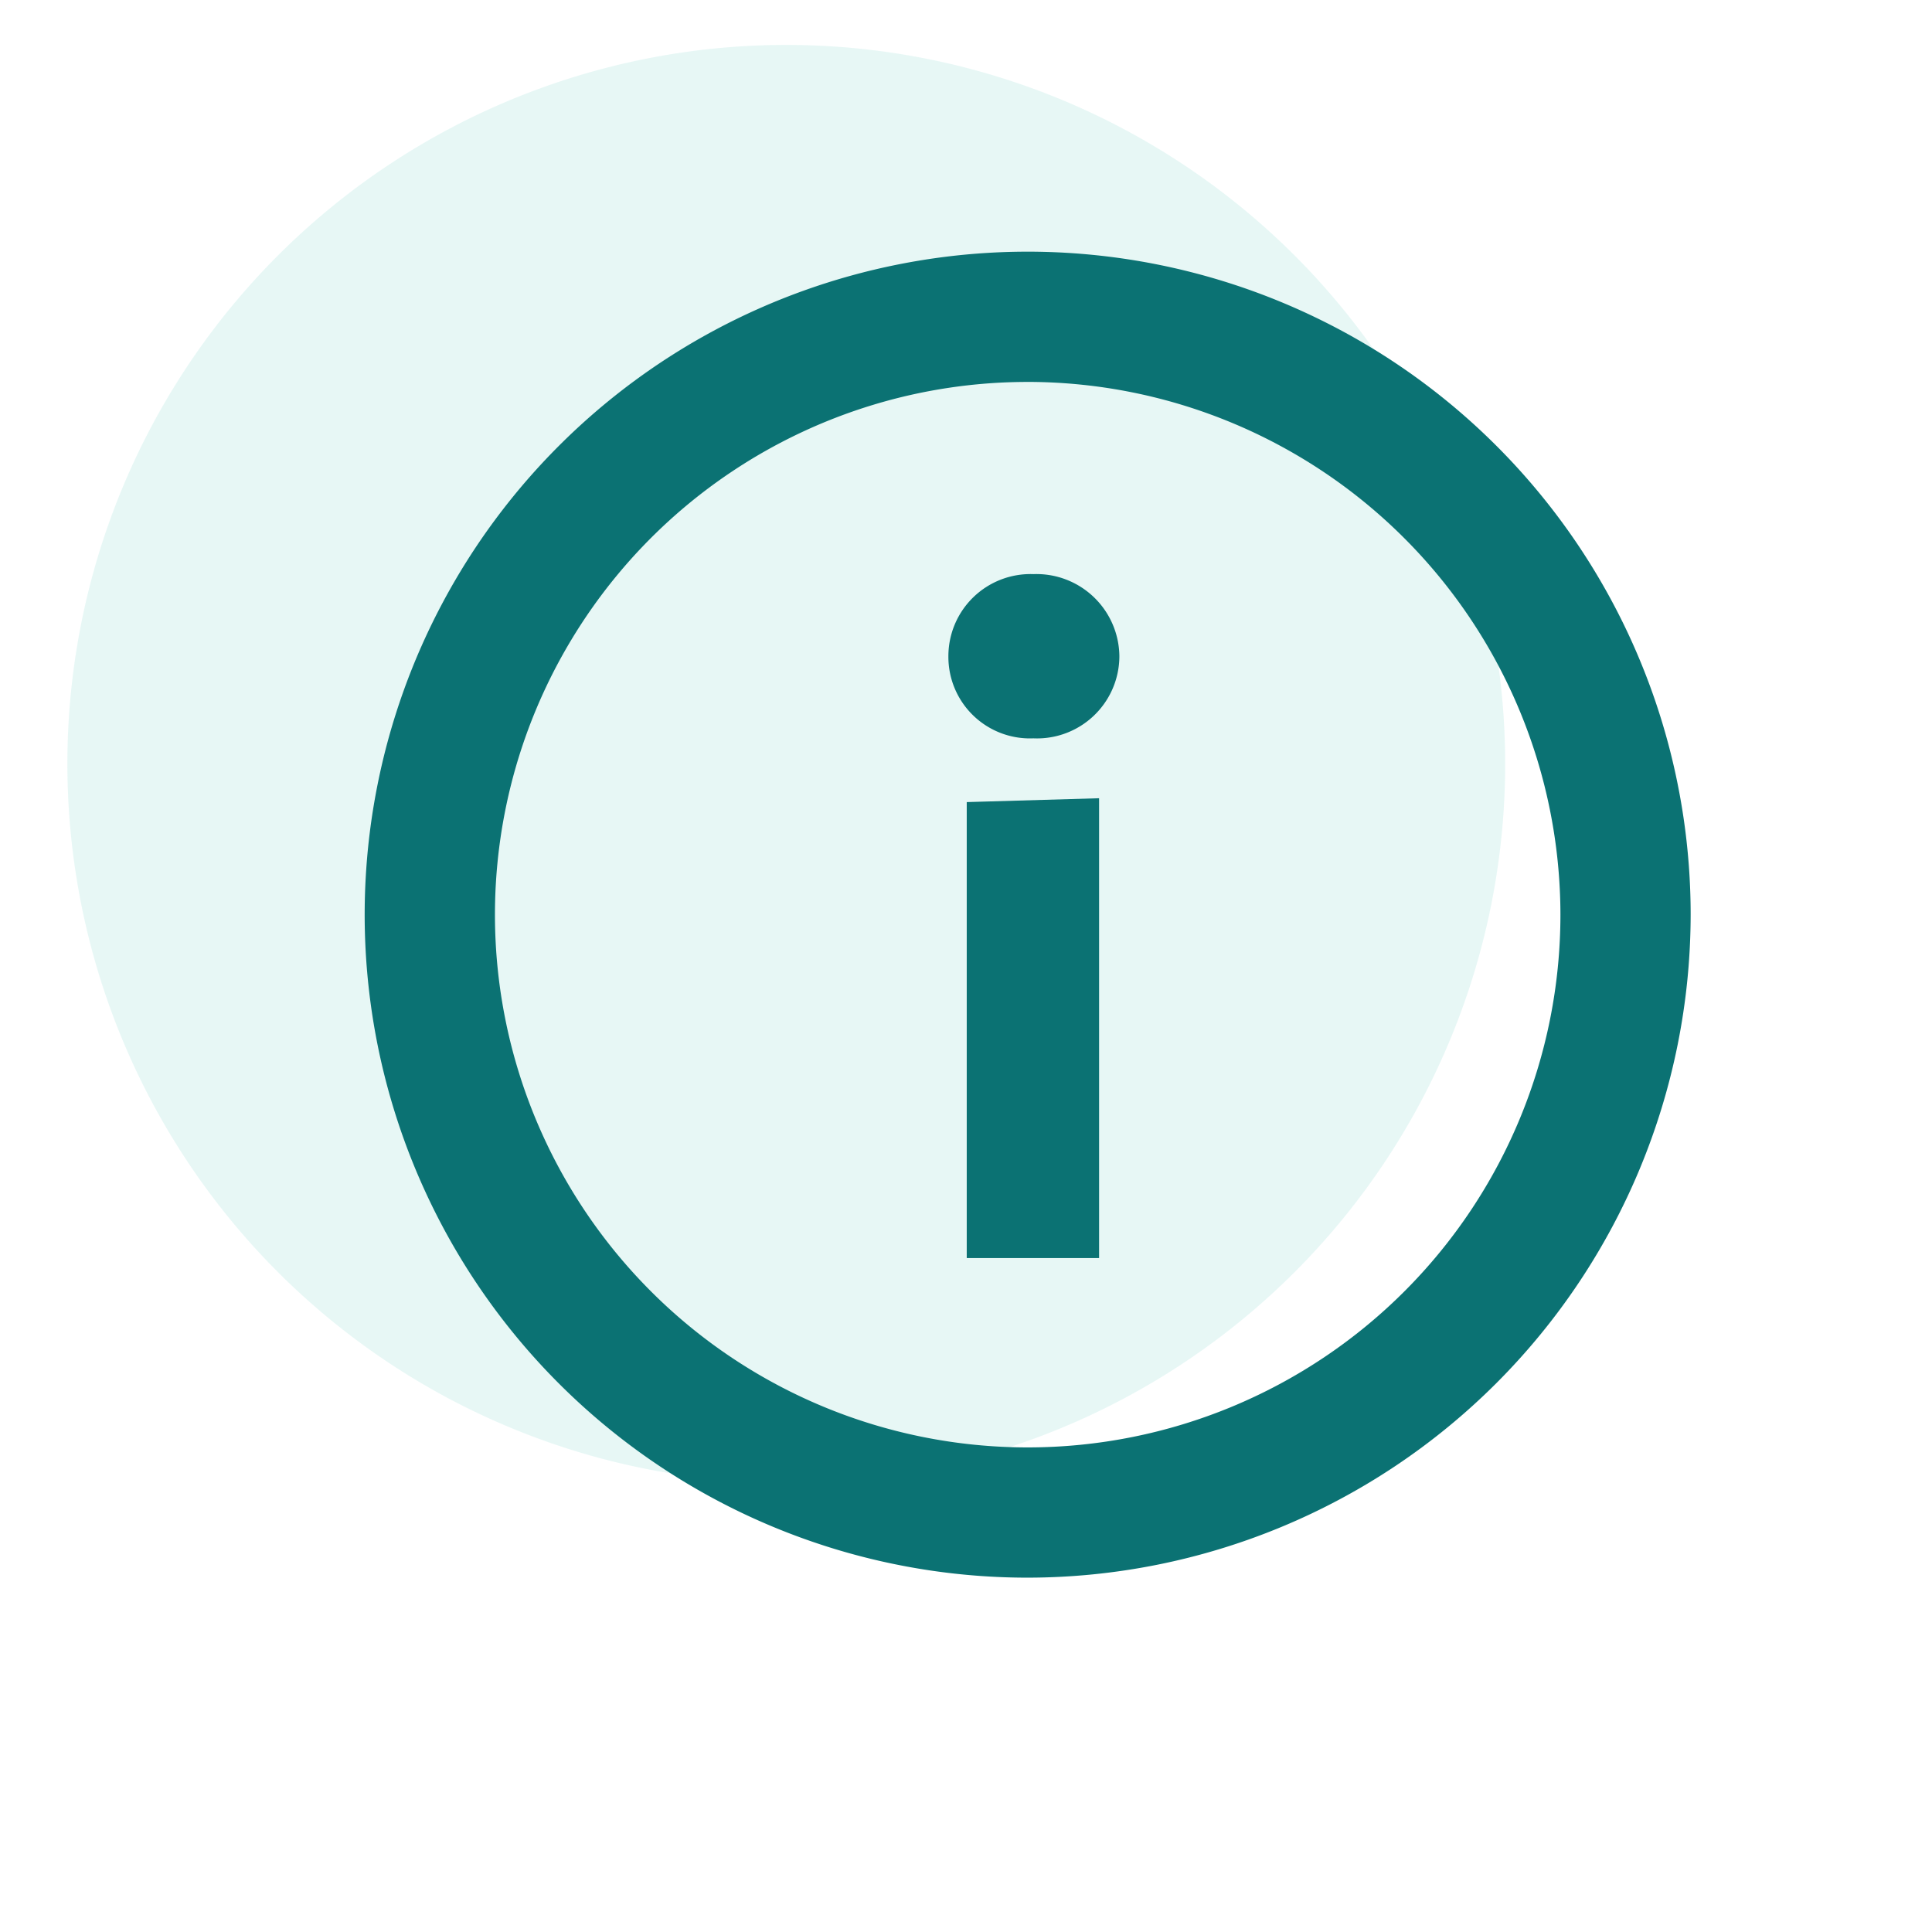
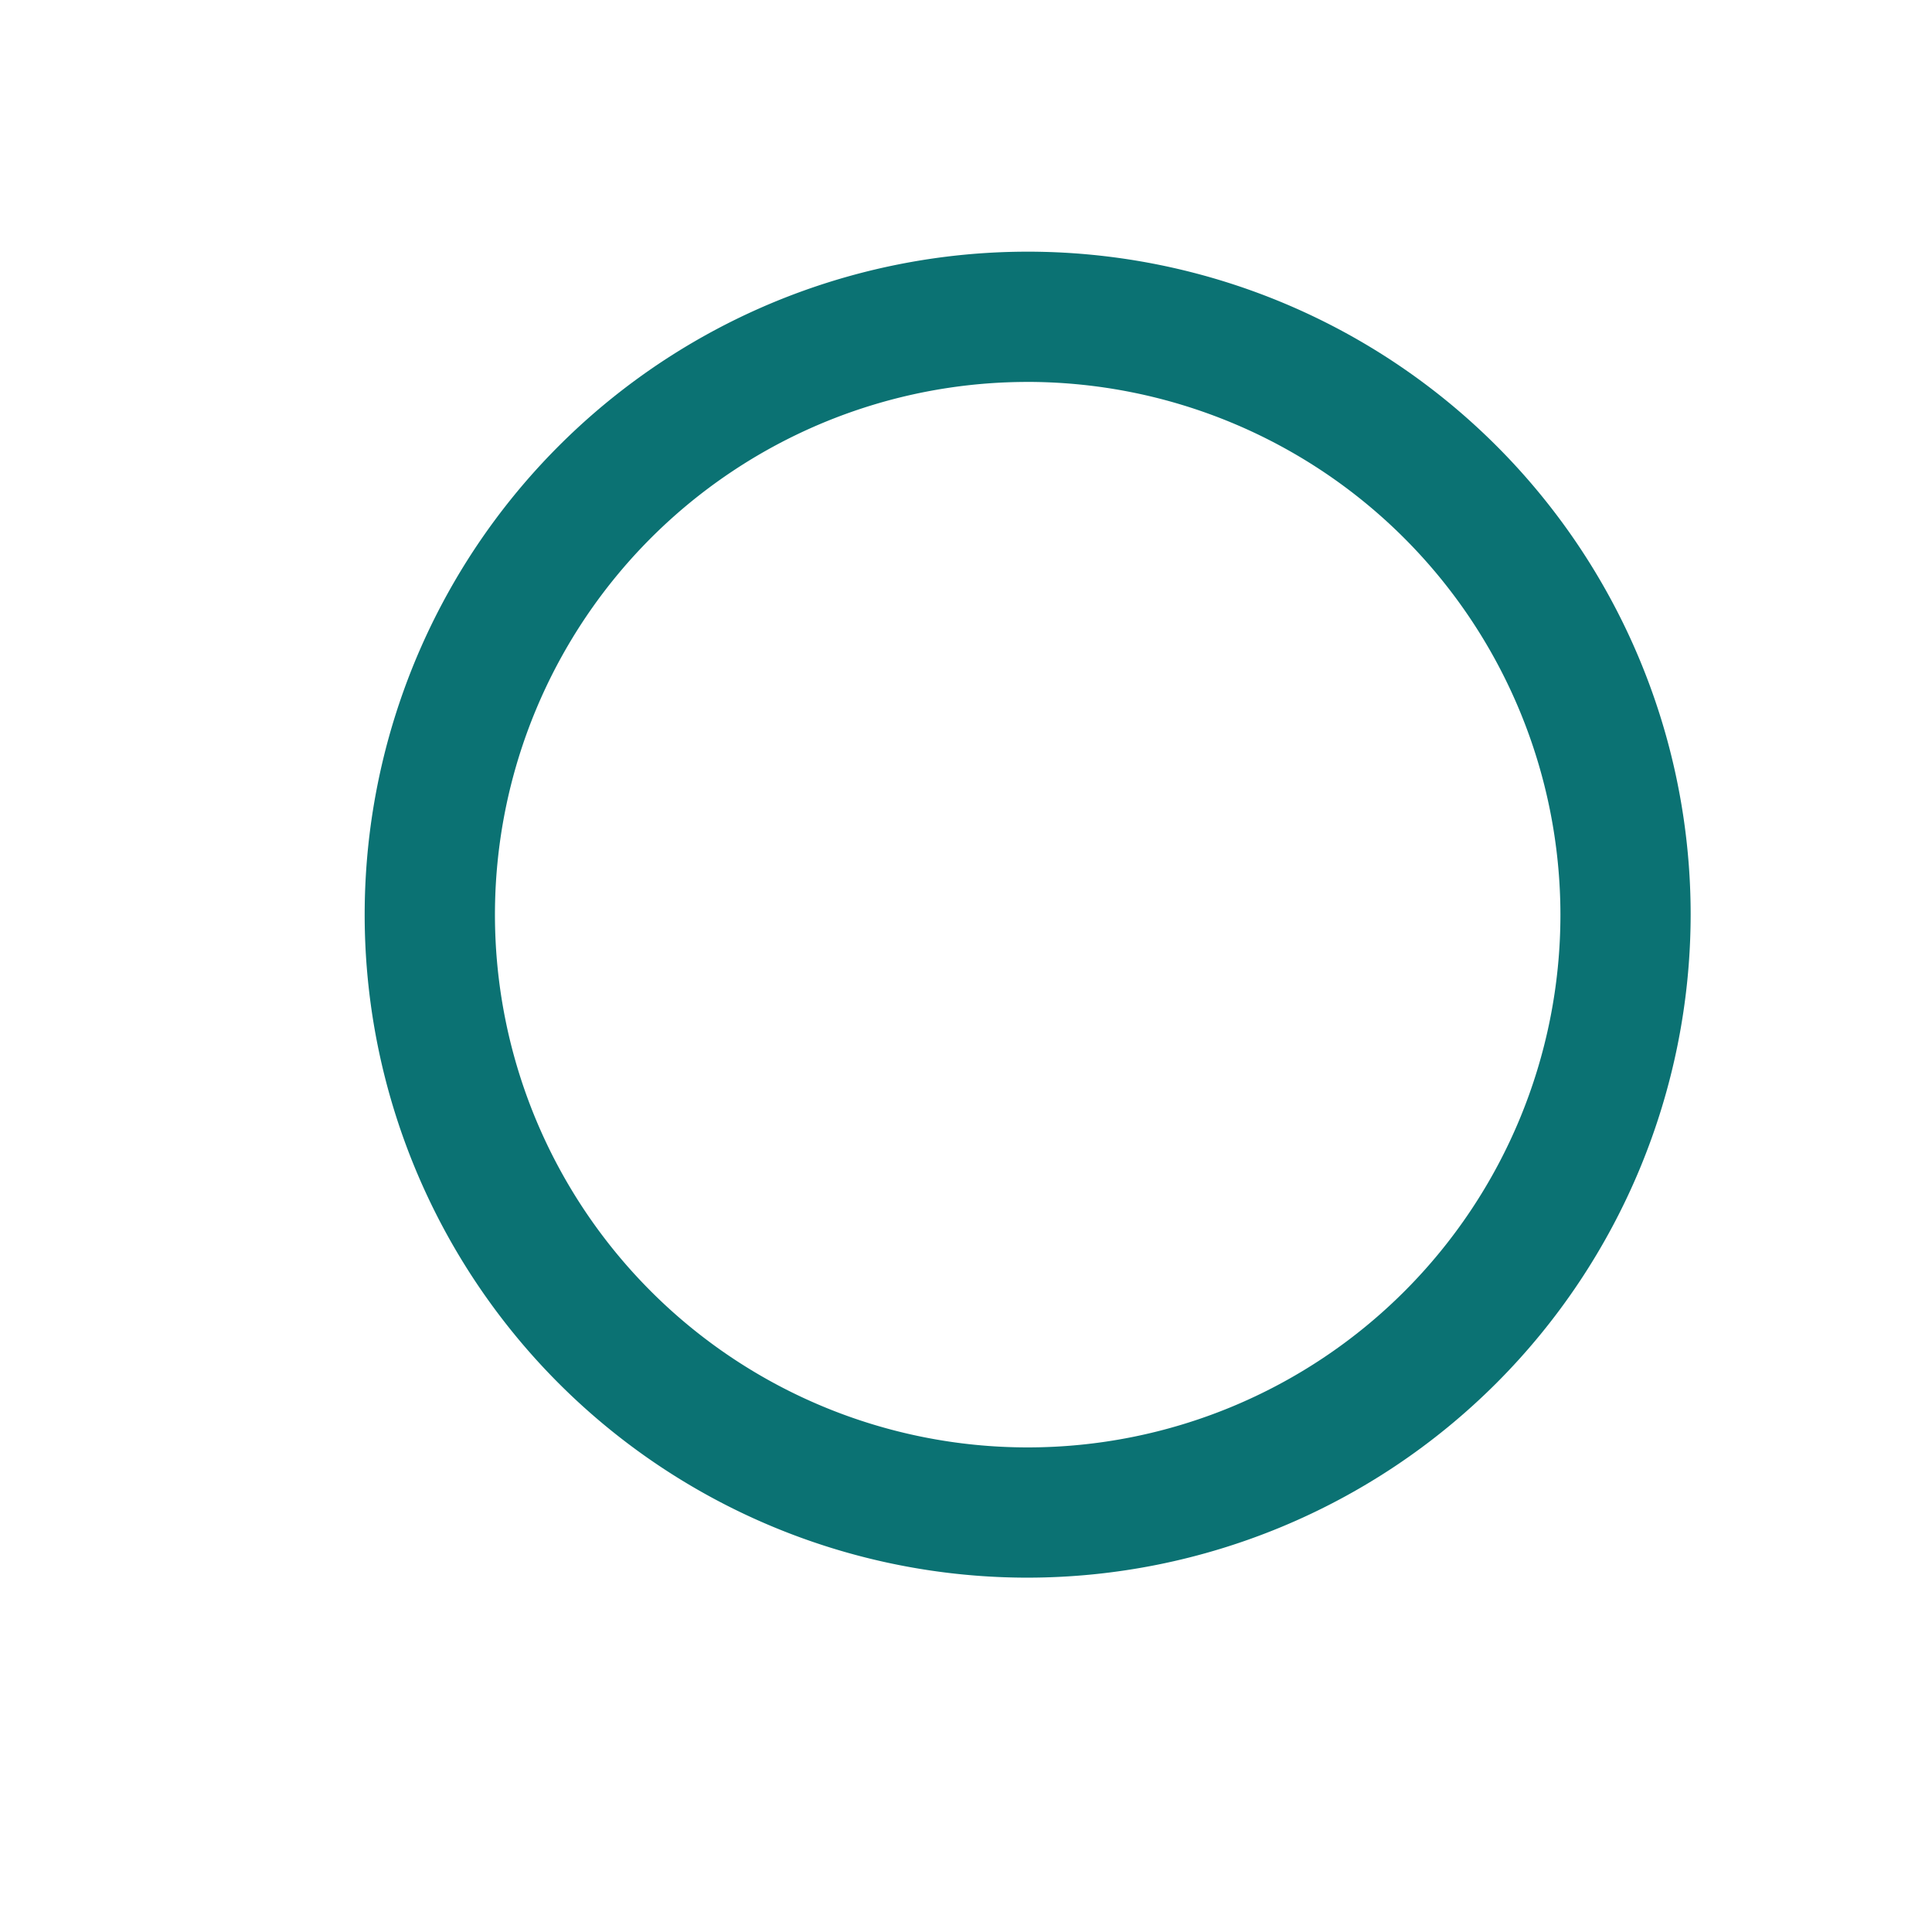
<svg xmlns="http://www.w3.org/2000/svg" width="86" height="86" viewBox="0 0 86 86">
  <defs>
    <clipPath id="clip-path">
      <rect id="Rectangle_79" data-name="Rectangle 79" width="86" height="86" transform="translate(264 98)" fill="#fff" stroke="#707070" stroke-width="1" opacity="0.7" />
    </clipPath>
    <clipPath id="clip-path-2">
      <rect id="Rectangle_78" data-name="Rectangle 78" width="64" height="64" transform="translate(0 0)" fill="none" />
    </clipPath>
  </defs>
  <g id="Mask_Group_9" data-name="Mask Group 9" transform="translate(-264 -98)" clip-path="url(#clip-path)">
    <g id="Group_337" data-name="Group 337" transform="translate(267 100)" opacity="0.1" style="isolation: isolate">
      <g id="Group_336" data-name="Group 336">
        <g id="Group_335" data-name="Group 335" clip-path="url(#clip-path-2)">
-           <path id="Path_460" data-name="Path 460" d="M32,0A32,32,0,1,1,0,32,32,32,0,0,1,32,0" fill="#07ae9d" />
-         </g>
+           </g>
      </g>
    </g>
    <path id="Path_461" data-name="Path 461" d="M42.746,68.227A29.512,29.512,0,1,1,72.257,38.715,29.545,29.545,0,0,1,42.746,68.227m0-53.226A23.714,23.714,0,1,0,66.46,38.715,23.74,23.74,0,0,0,42.746,15" transform="translate(267 100)" fill="#0b7273" />
-     <path id="Path_462" data-name="Path 462" d="M3.827-26.789A3.692,3.692,0,0,0,0-30.444a3.655,3.655,0,0,0-3.784,3.655A3.629,3.629,0,0,0,0-23.134,3.666,3.666,0,0,0,3.827-26.789ZM-2.967,0H2.924V-20.468l-5.891.172Z" transform="translate(310 154)" fill="#0b7273" />
  </g>
</svg>